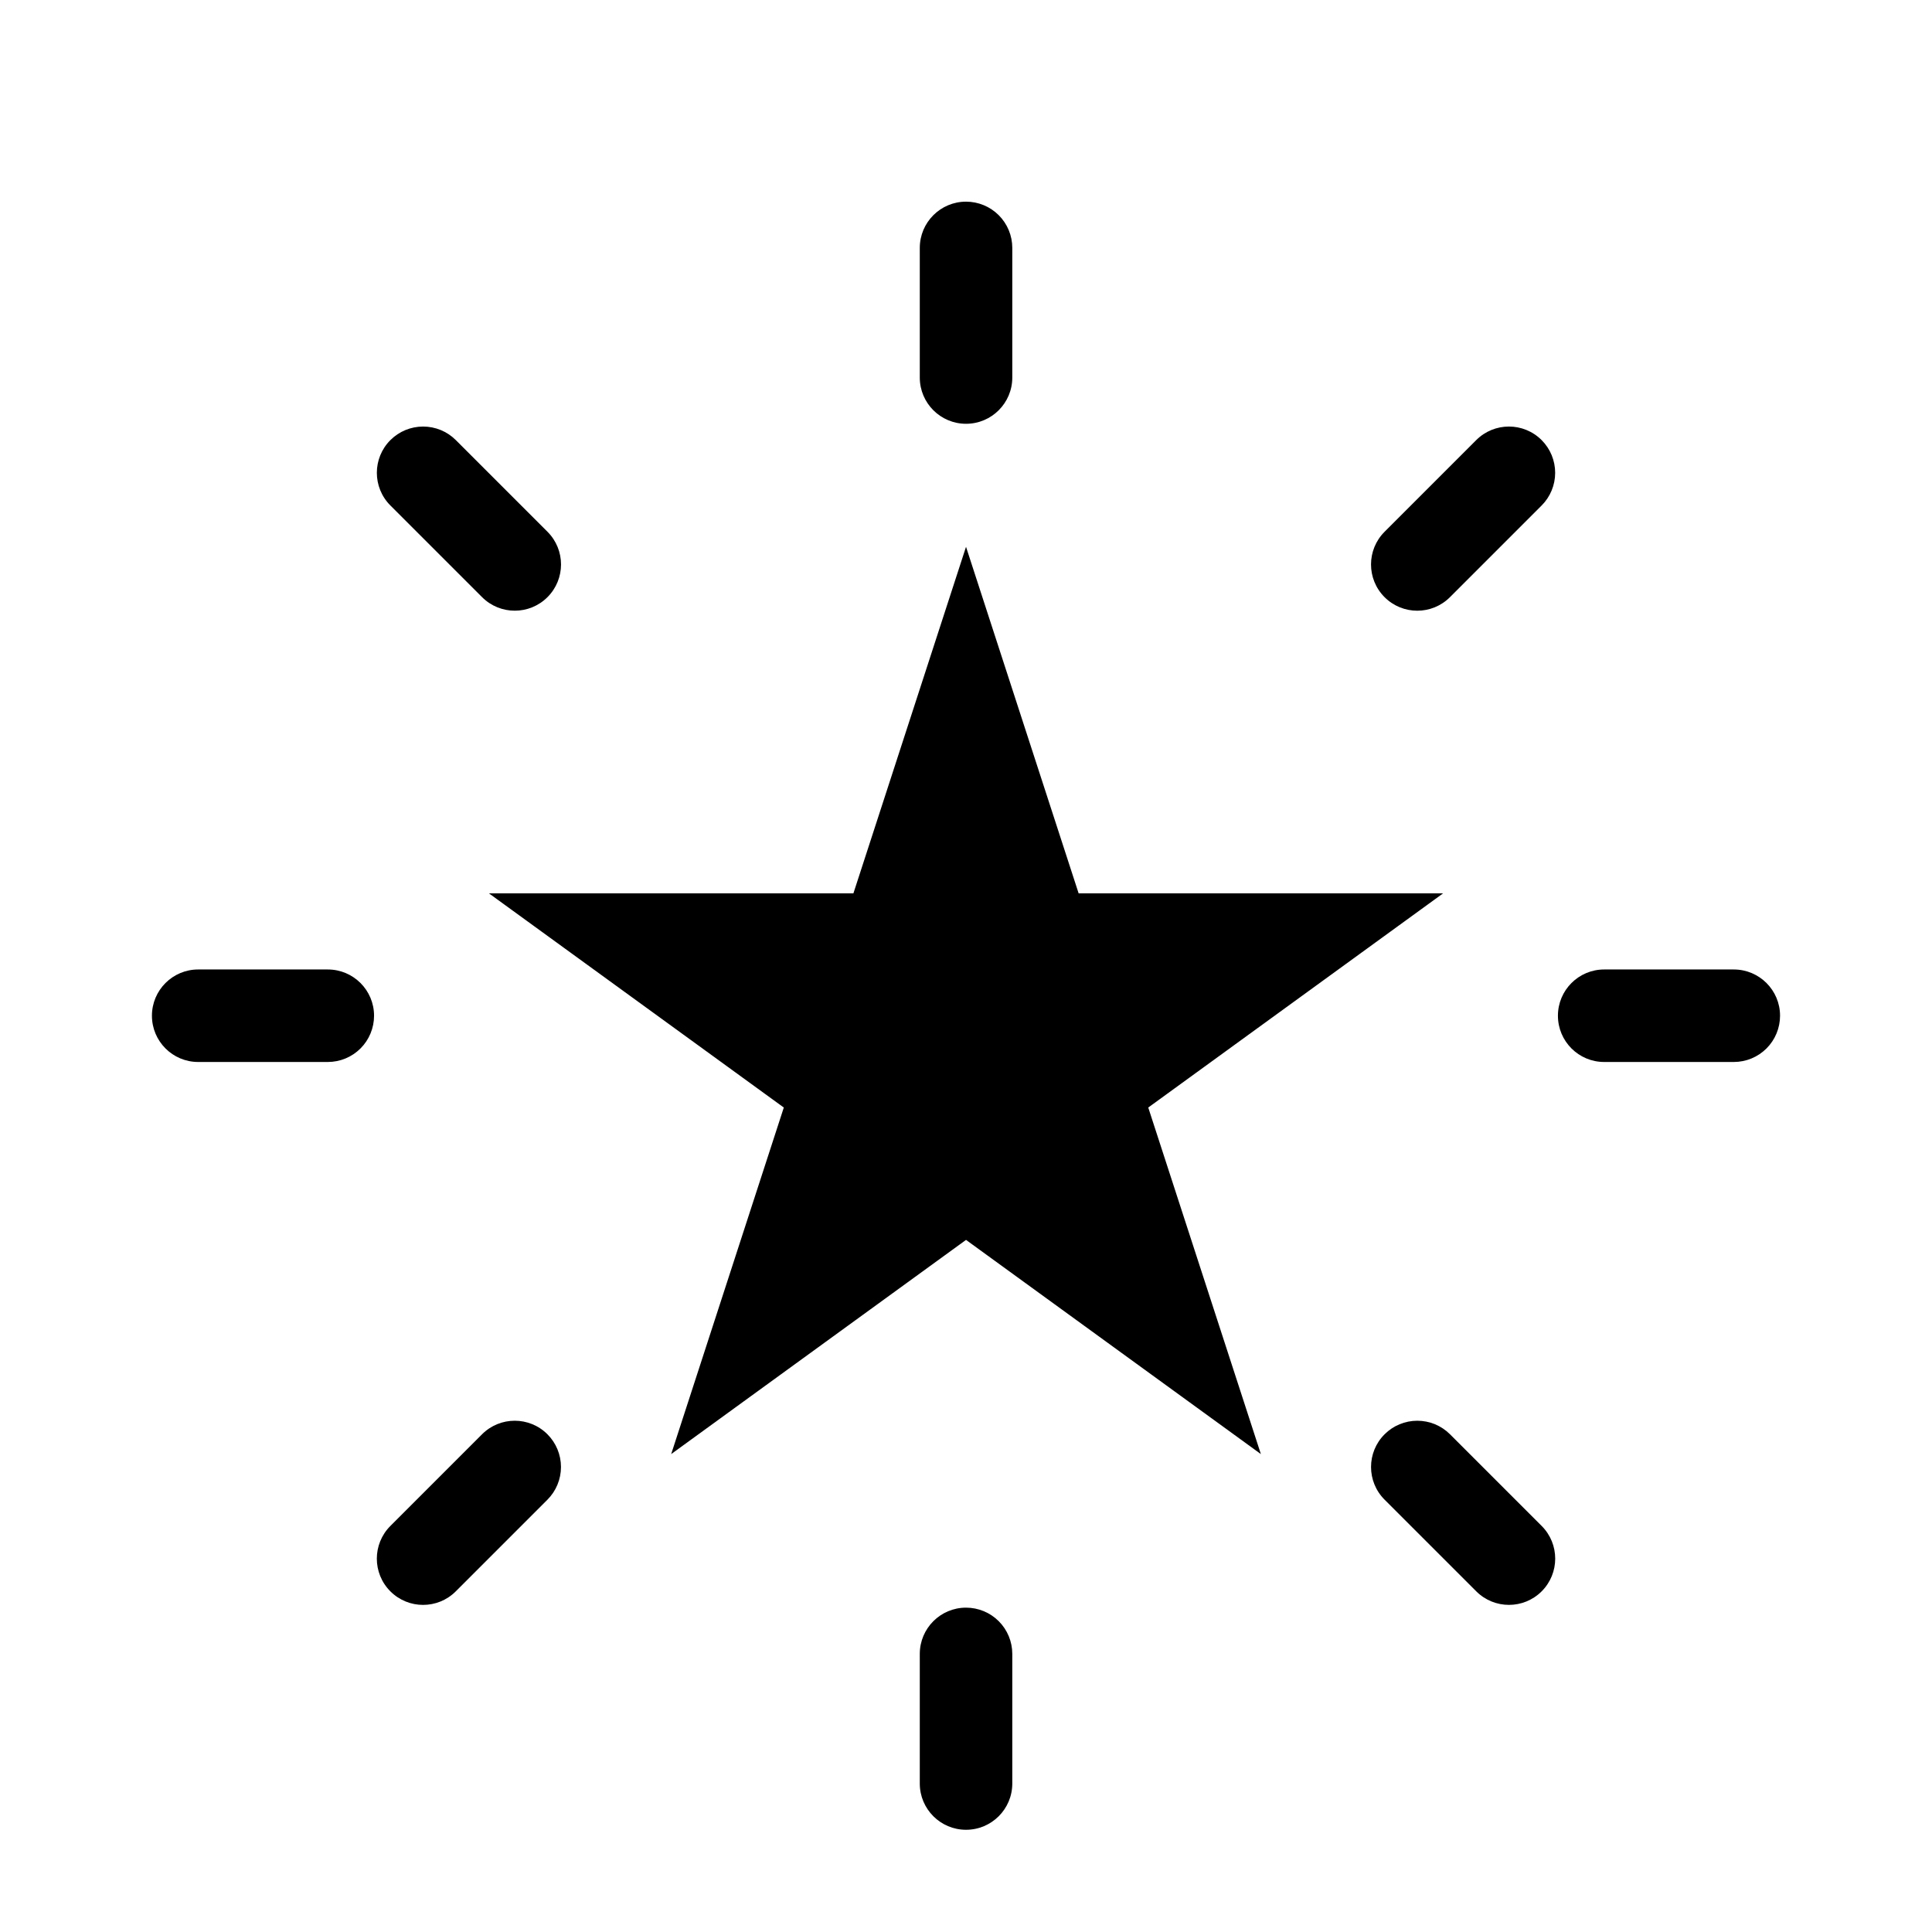
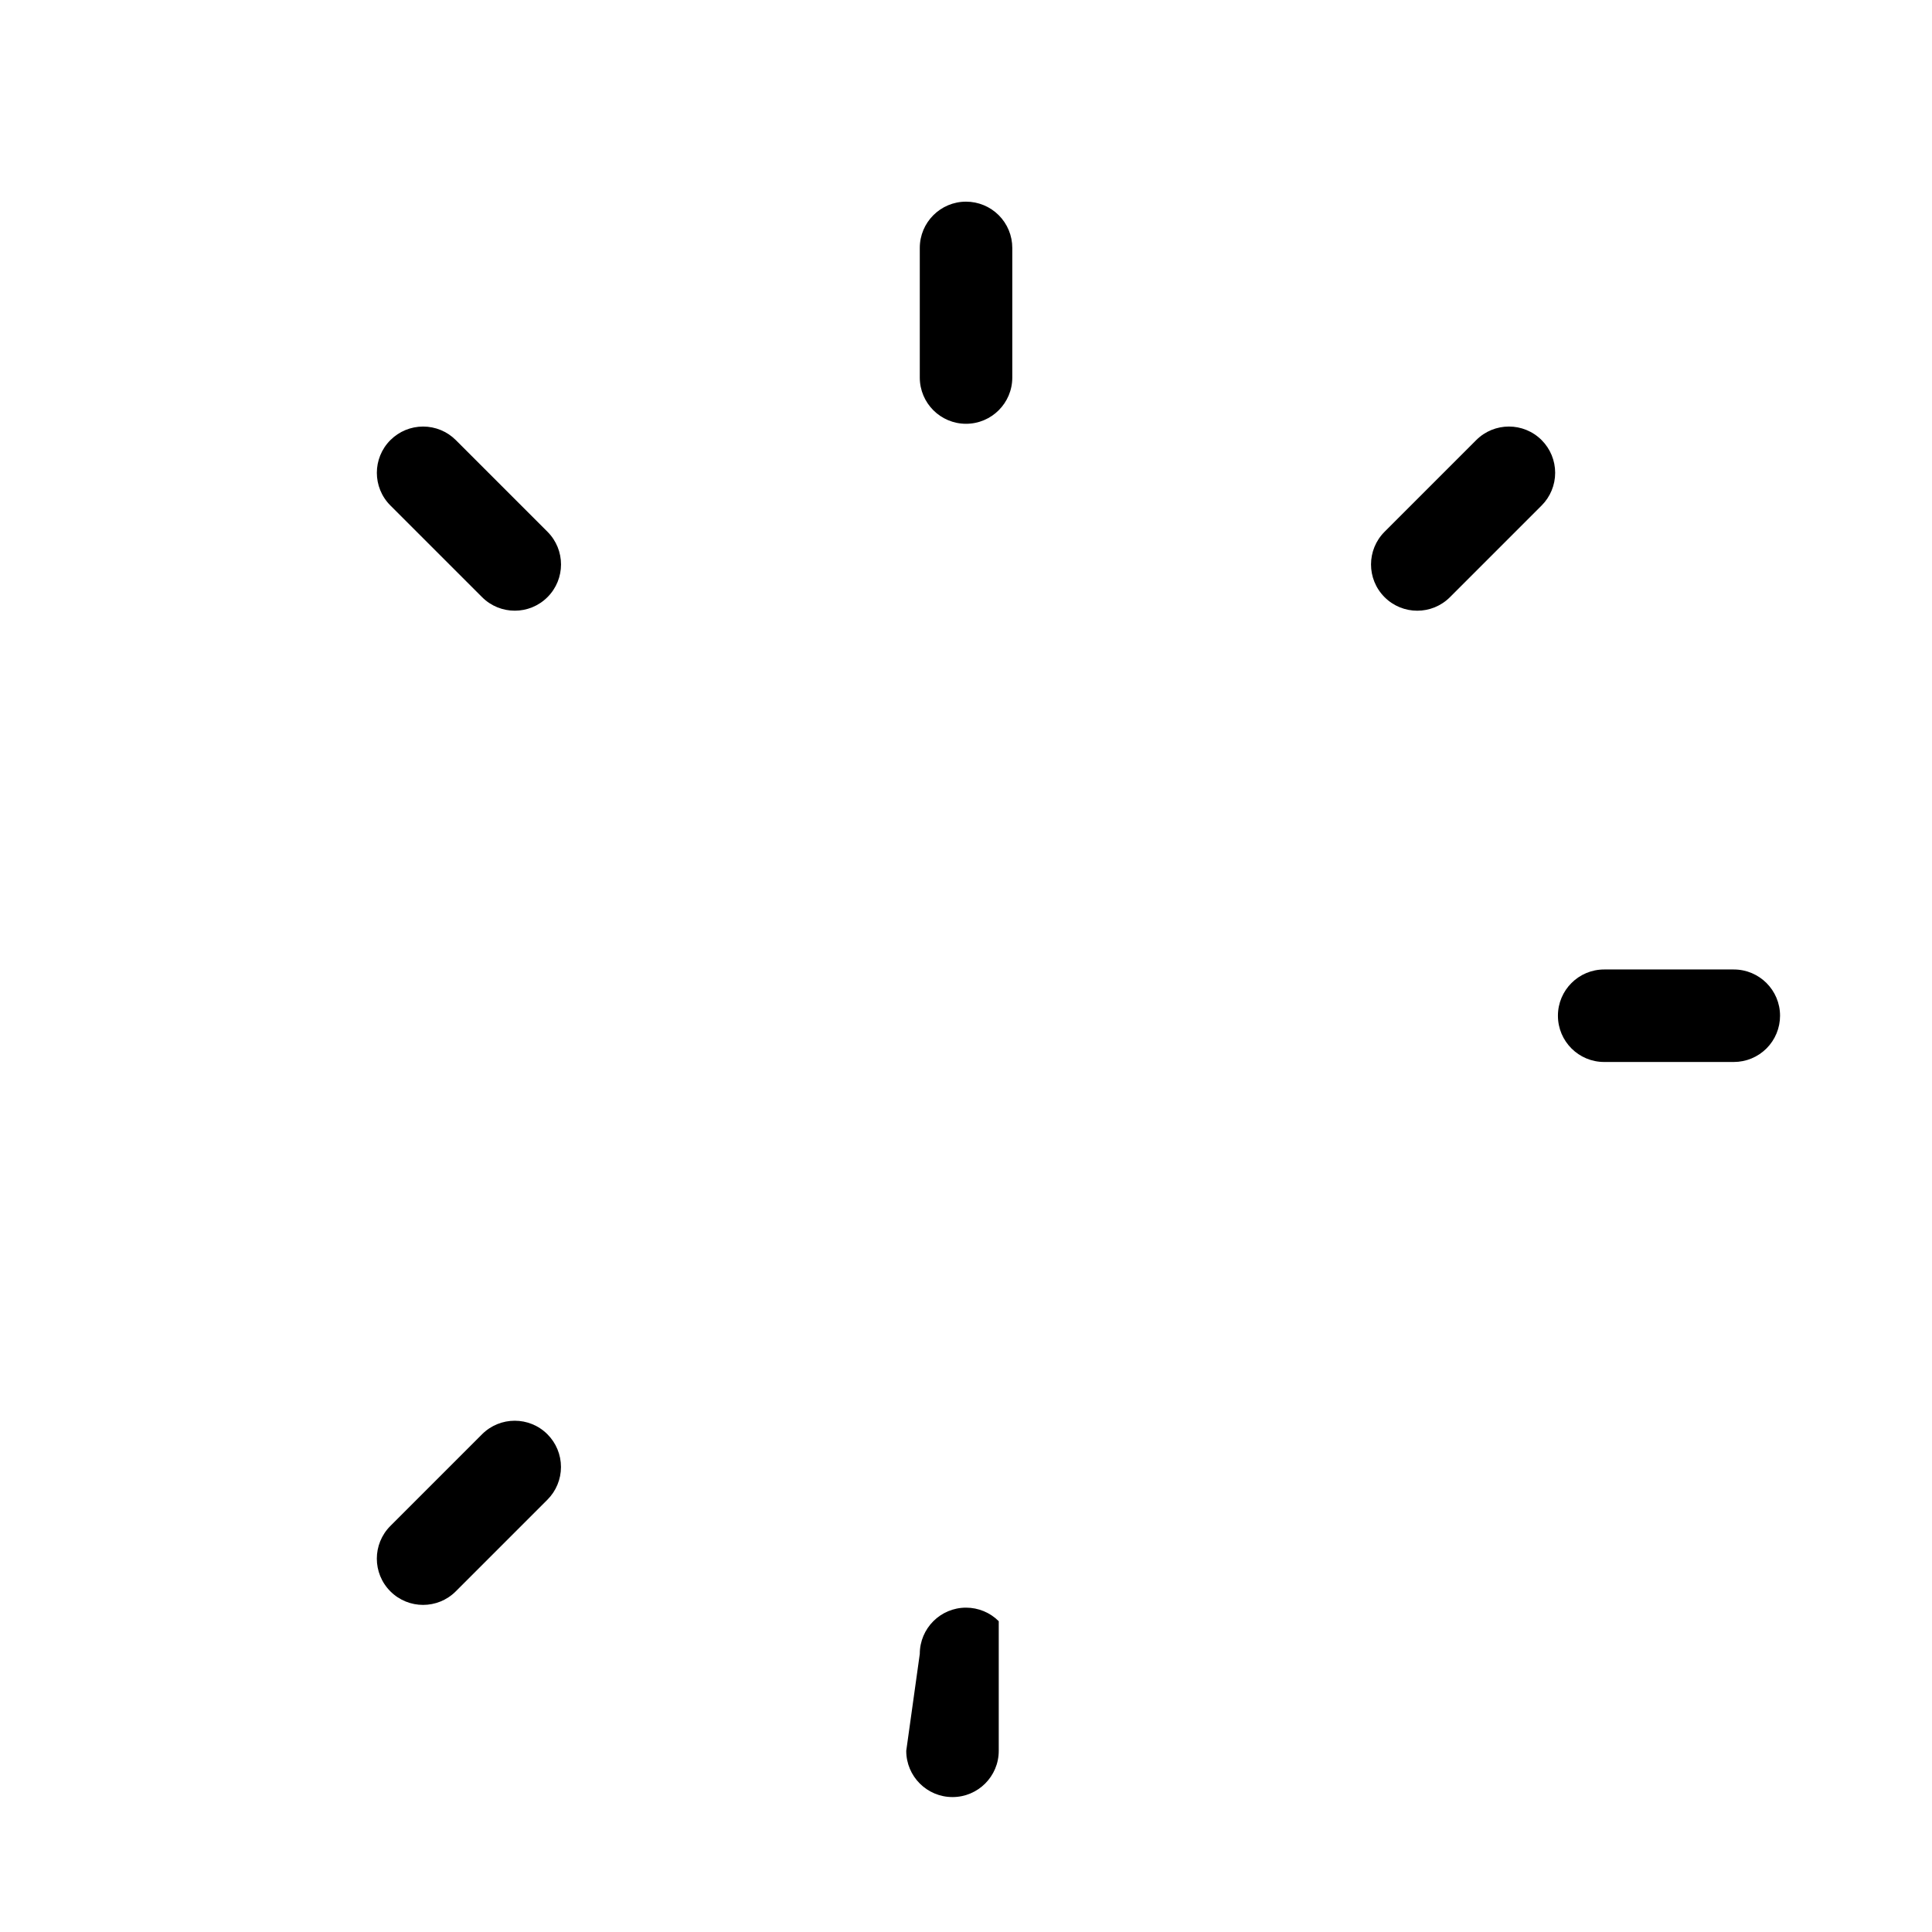
<svg xmlns="http://www.w3.org/2000/svg" version="1.1" viewBox="0.0 0.0 100.0 100.0" fill="none" stroke="none" stroke-linecap="square" stroke-miterlimit="10">
  <clipPath id="p.0">
    <path d="m0 0l100.0 0l0 100.0l-100.0 0l0 -100.0z" clip-rule="nonzero" />
  </clipPath>
  <g clip-path="url(#p.0)">
    <path fill="#000000" fill-opacity="0.0" d="m0 0l100.0 0l0 100.0l-100.0 0z" fill-rule="evenodd" />
    <path fill="#000000" d="m47.608 12.832l0 0c0 -1.322 1.072 -2.394 2.394 -2.394l0 0l0 0c0.635 0 1.244 0.252 1.693 0.701c0.449 0.449 0.701 1.058 0.701 1.693l0 6.709c0 1.322 -1.072 2.394 -2.394 2.394l0 0l0 0c-1.322 0 -2.394 -1.072 -2.394 -2.394z" fill-rule="evenodd" />
-     <path fill="#000000" d="m47.608 85.606l0 0c0 -1.322 1.072 -2.394 2.394 -2.394l0 0l0 0c0.635 0 1.244 0.252 1.693 0.701c0.449 0.449 0.701 1.058 0.701 1.693l0 6.709c0 1.322 -1.072 2.394 -2.394 2.394l0 0l0 0c-1.322 0 -2.394 -1.072 -2.394 -2.394z" fill-rule="evenodd" />
+     <path fill="#000000" d="m47.608 85.606l0 0c0 -1.322 1.072 -2.394 2.394 -2.394l0 0l0 0c0.635 0 1.244 0.252 1.693 0.701l0 6.709c0 1.322 -1.072 2.394 -2.394 2.394l0 0l0 0c-1.322 0 -2.394 -1.072 -2.394 -2.394z" fill-rule="evenodd" />
    <path fill="#000000" d="m89.741 50.18l0 0c1.322 0 2.394 1.072 2.394 2.394l0 0l0 0c0 0.635 -0.252 1.244 -0.701 1.693c-0.449 0.449 -1.058 0.701 -1.693 0.701l-6.709 0c-1.322 0 -2.394 -1.072 -2.394 -2.394l0 0l0 0c0 -1.322 1.072 -2.394 2.394 -2.394z" fill-rule="evenodd" />
-     <path fill="#000000" d="m16.967 50.18l0 0c1.322 0 2.394 1.072 2.394 2.394l0 0l0 0c0 0.635 -0.252 1.244 -0.701 1.693c-0.449 0.449 -1.058 0.701 -1.693 0.701l-6.709 0c-1.322 0 -2.394 -1.072 -2.394 -2.394l0 0l0 0c0 -1.322 1.072 -2.394 2.394 -2.394z" fill-rule="evenodd" />
    <path fill="#000000" d="m76.409 22.779l0 0c0.935 -0.935 2.45 -0.935 3.385 0l0 0l0 0c0.449 0.449 0.701 1.058 0.701 1.693c0 0.635 -0.252 1.244 -0.701 1.693l-4.744 4.744c-0.935 0.935 -2.45 0.935 -3.385 0l0 0l0 0c-0.935 -0.935 -0.935 -2.45 0 -3.385z" fill-rule="evenodd" />
    <path fill="#000000" d="m24.95 74.238l0 0c0.935 -0.935 2.45 -0.935 3.385 0l0 0l0 0c0.449 0.449 0.701 1.058 0.701 1.693c0 0.635 -0.252 1.244 -0.701 1.693l-4.744 4.744c-0.935 0.935 -2.45 0.935 -3.385 0l0 0l0 0c-0.935 -0.935 -0.935 -2.45 0 -3.385z" fill-rule="evenodd" />
    <path fill="#000000" d="m20.207 26.164l0 0c-0.935 -0.935 -0.935 -2.45 0 -3.385l0 0l0 0c0.449 -0.449 1.058 -0.701 1.693 -0.701c0.635 0 1.244 0.252 1.693 0.701l4.744 4.744c0.935 0.935 0.935 2.45 0 3.385l0 0l0 0c-0.935 0.935 -2.45 0.935 -3.385 0z" fill-rule="evenodd" />
-     <path fill="#000000" d="m71.666 77.623l0 0c-0.935 -0.935 -0.935 -2.45 0 -3.385l0 0l0 0c0.449 -0.449 1.058 -0.701 1.693 -0.701c0.635 0 1.244 0.252 1.693 0.701l4.744 4.744c0.935 0.935 0.935 2.45 0 3.385l0 0l0 0c-0.935 0.935 -2.45 0.935 -3.385 0z" fill-rule="evenodd" />
-     <path fill="#000000" d="m25.308 46.24l18.864 1.2588501E-4l5.829 -17.937l5.829 17.937l18.864 -1.2588501E-4l-15.261 11.086l5.829 17.937l-15.261 -11.086l-15.261 11.086l5.829 -17.937z" fill-rule="evenodd" />
  </g>
</svg>